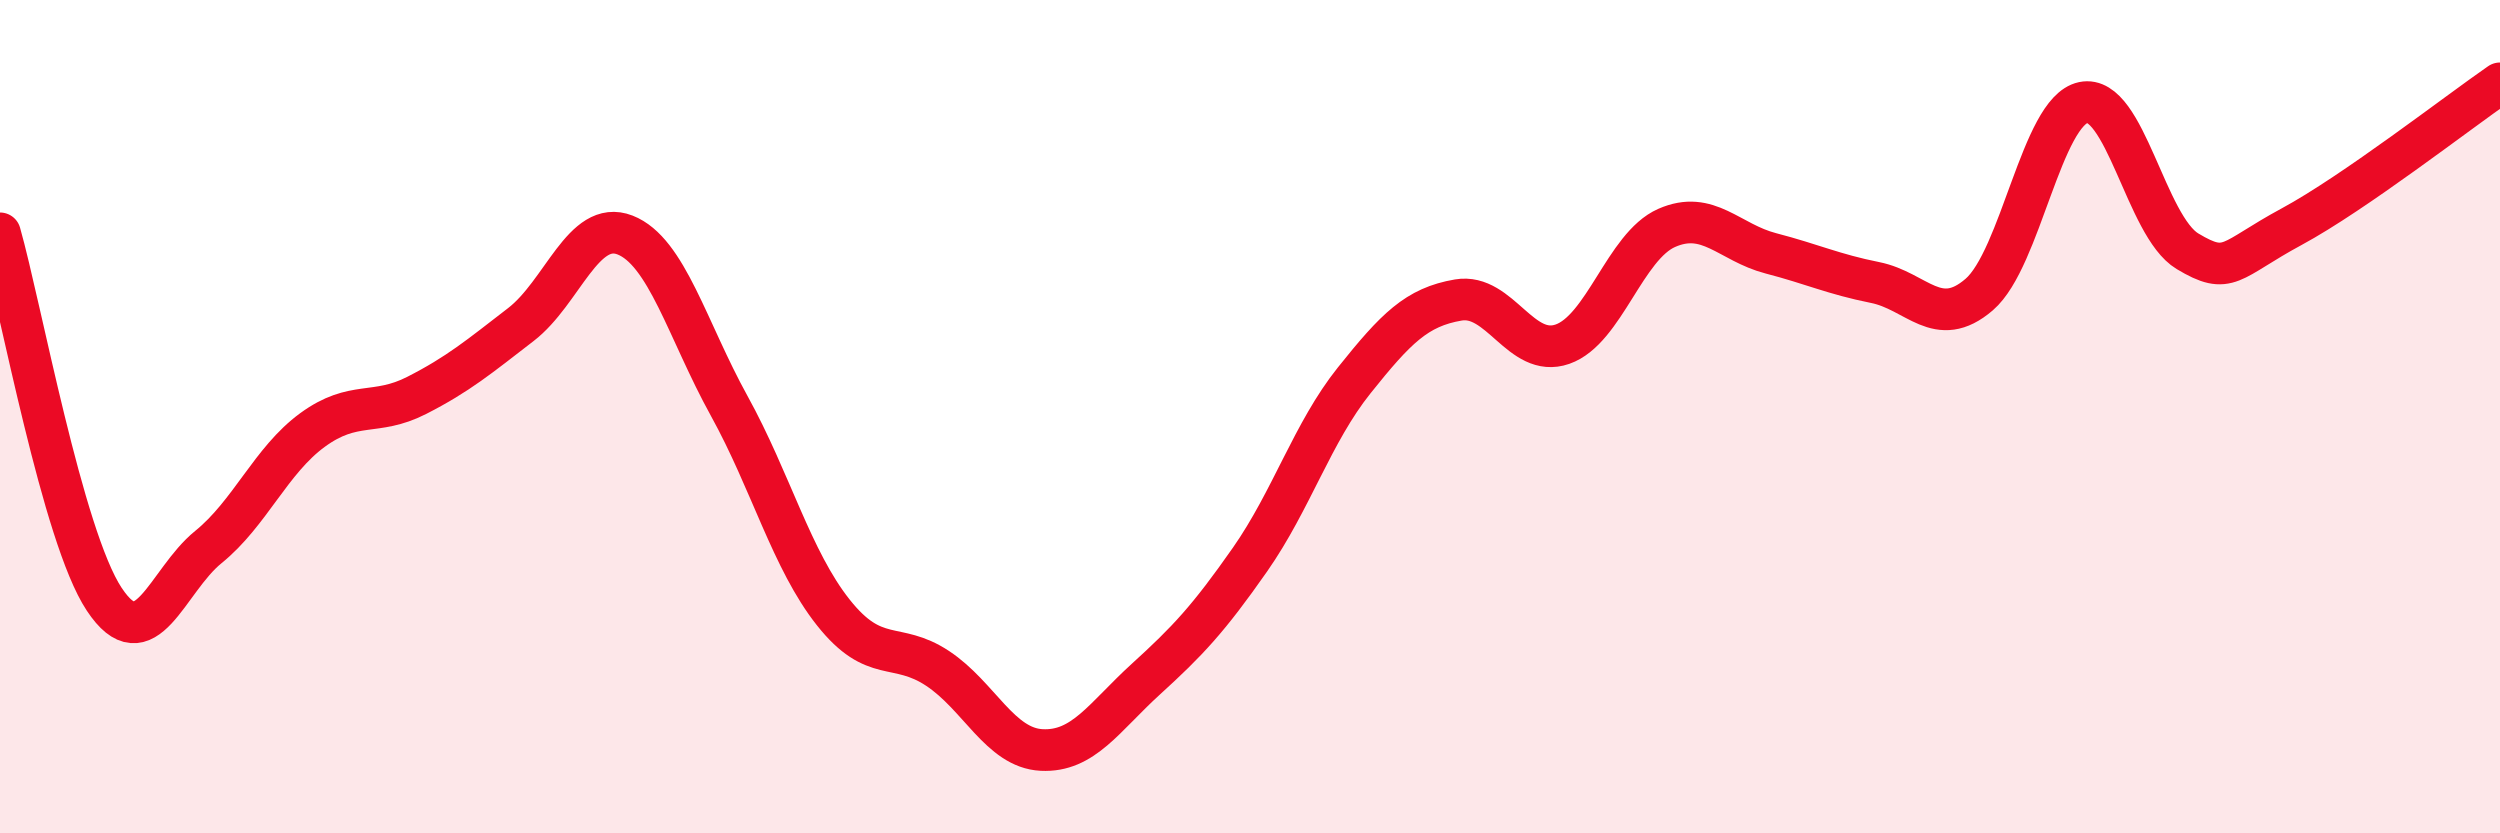
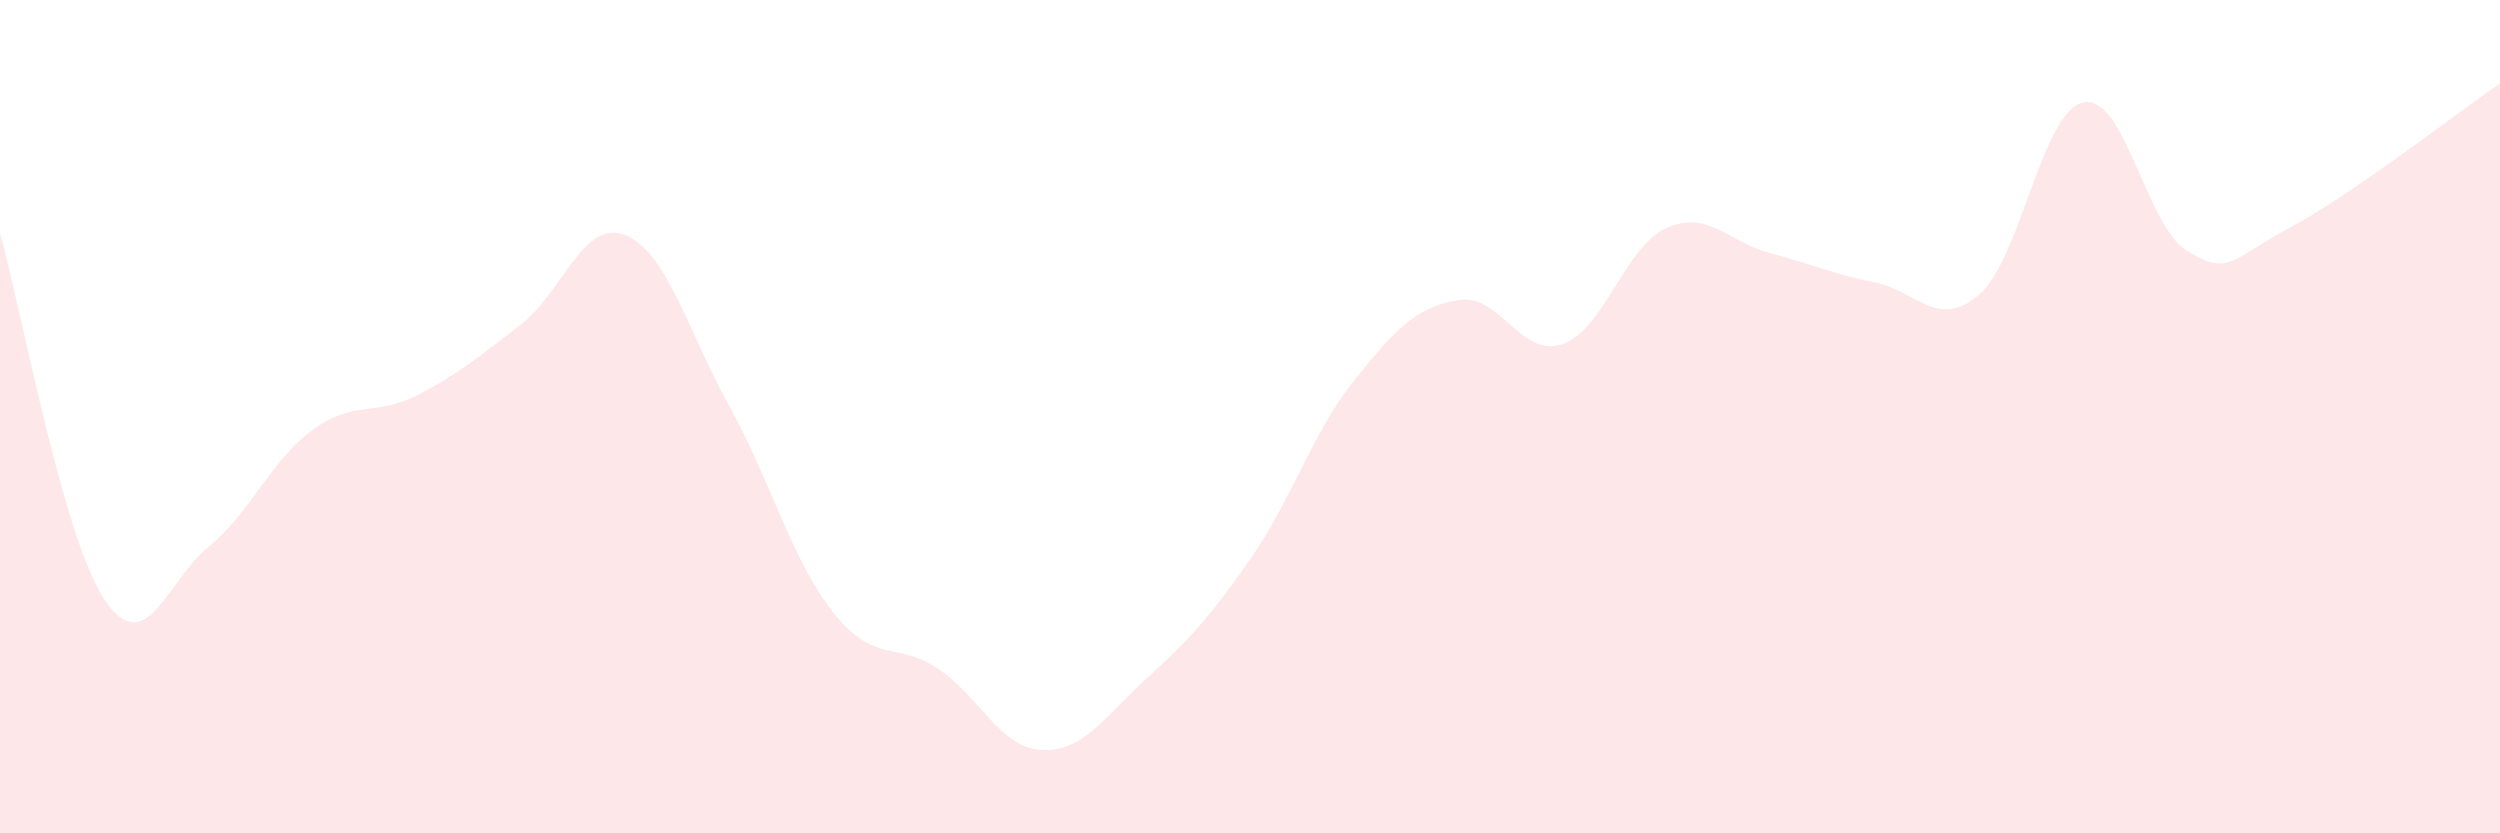
<svg xmlns="http://www.w3.org/2000/svg" width="60" height="20" viewBox="0 0 60 20">
  <path d="M 0,5.6 C 0.5,7.36 1.5,12.87 2.5,14.38 C 3.5,15.89 4,13.94 5,13.13 C 6,12.32 6.5,11.05 7.5,10.32 C 8.5,9.59 9,10 10,9.49 C 11,8.98 11.5,8.56 12.5,7.79 C 13.5,7.02 14,5.25 15,5.64 C 16,6.03 16.5,7.93 17.5,9.74 C 18.5,11.55 19,13.44 20,14.7 C 21,15.96 21.5,15.38 22.5,16.04 C 23.5,16.7 24,17.95 25,18 C 26,18.05 26.5,17.21 27.5,16.3 C 28.5,15.39 29,14.86 30,13.43 C 31,12 31.5,10.38 32.5,9.13 C 33.5,7.88 34,7.37 35,7.2 C 36,7.03 36.5,8.61 37.5,8.26 C 38.5,7.91 39,5.91 40,5.47 C 41,5.03 41.5,5.82 42.5,6.08 C 43.5,6.34 44,6.58 45,6.78 C 46,6.98 46.5,7.93 47.5,7.07 C 48.5,6.21 49,2.67 50,2.46 C 51,2.25 51.5,5.43 52.5,6.03 C 53.5,6.63 53.5,6.25 55,5.44 C 56.5,4.63 59,2.69 60,2L60 20L0 20Z" fill="#EB0A25" opacity="0.1" stroke-linecap="round" stroke-linejoin="round" />
-   <path d="M 0,5.6 C 0.5,7.36 1.5,12.87 2.5,14.38 C 3.5,15.89 4,13.94 5,13.13 C 6,12.32 6.5,11.05 7.5,10.32 C 8.5,9.59 9,10 10,9.49 C 11,8.98 11.5,8.56 12.5,7.79 C 13.5,7.02 14,5.25 15,5.64 C 16,6.03 16.5,7.93 17.5,9.74 C 18.5,11.55 19,13.44 20,14.7 C 21,15.96 21.5,15.38 22.5,16.04 C 23.5,16.7 24,17.95 25,18 C 26,18.05 26.5,17.21 27.5,16.3 C 28.5,15.39 29,14.86 30,13.43 C 31,12 31.5,10.38 32.5,9.13 C 33.5,7.88 34,7.37 35,7.2 C 36,7.03 36.5,8.61 37.5,8.26 C 38.5,7.91 39,5.91 40,5.47 C 41,5.03 41.5,5.82 42.5,6.08 C 43.5,6.34 44,6.58 45,6.78 C 46,6.98 46.5,7.93 47.5,7.07 C 48.5,6.21 49,2.67 50,2.46 C 51,2.25 51.5,5.43 52.5,6.03 C 53.5,6.63 53.5,6.25 55,5.44 C 56.5,4.63 59,2.69 60,2" stroke="#EB0A25" stroke-width="1" fill="none" stroke-linecap="round" stroke-linejoin="round" />
</svg>